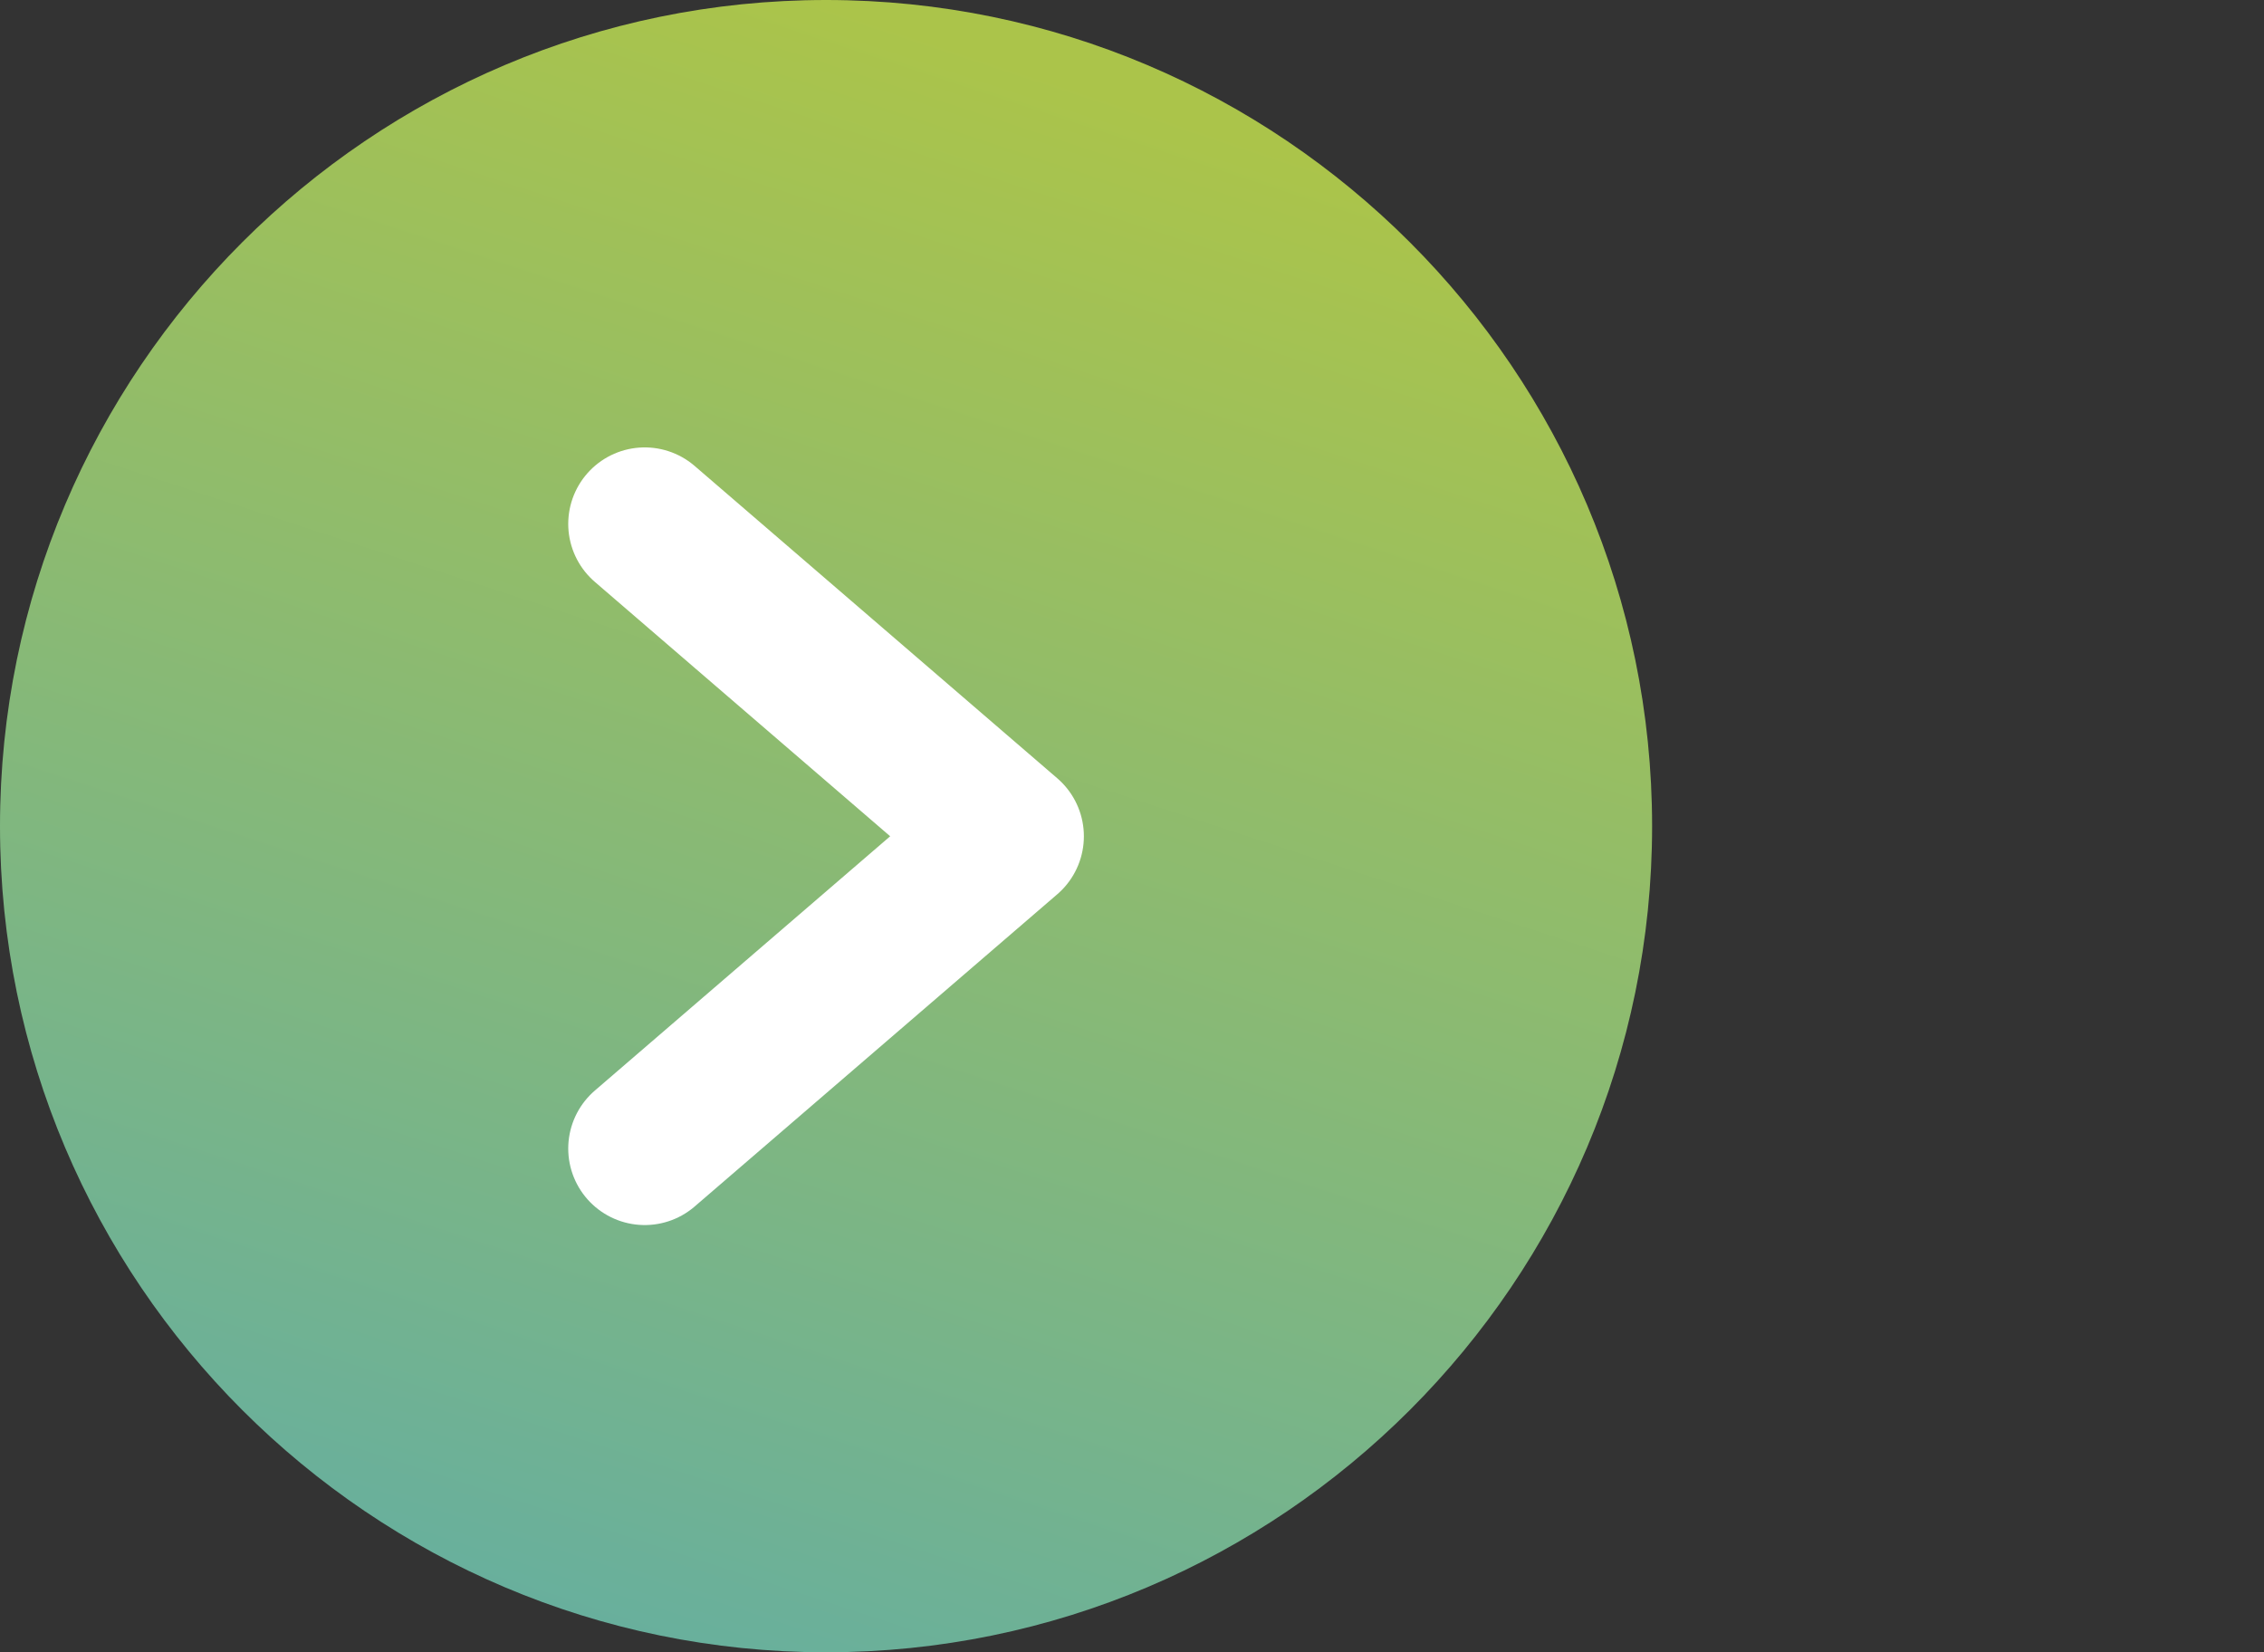
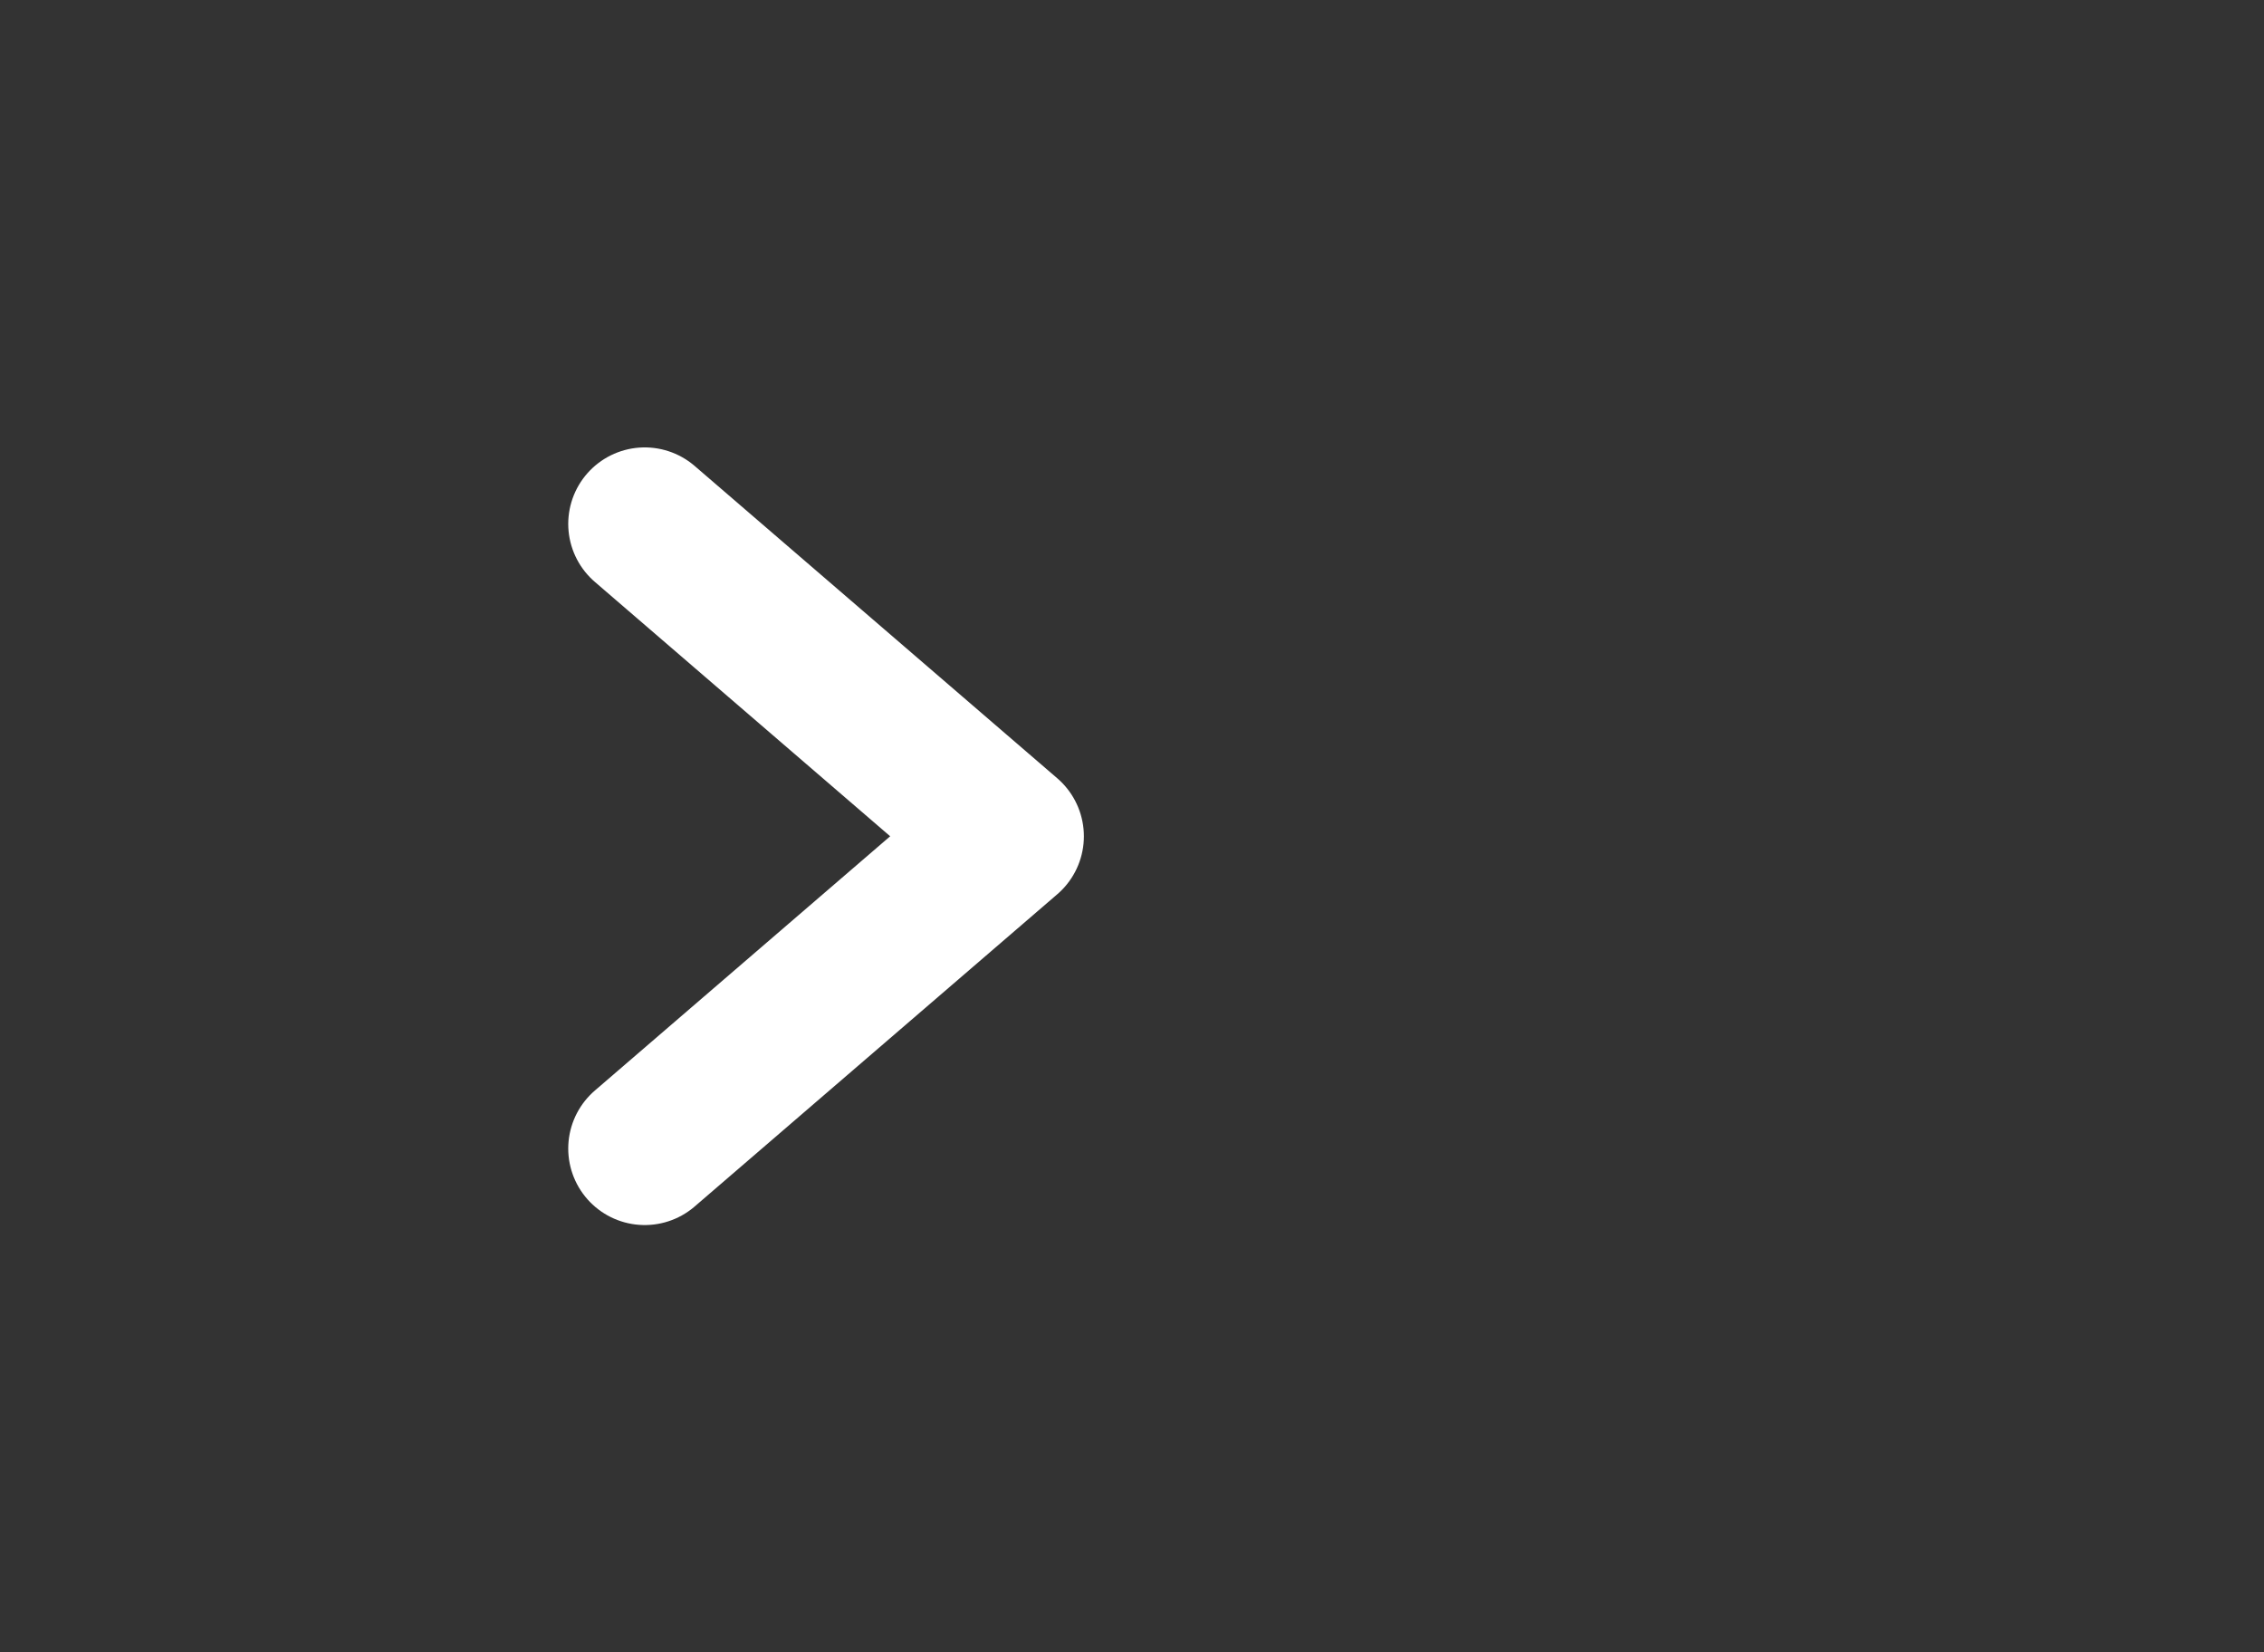
<svg xmlns="http://www.w3.org/2000/svg" width="74" height="54" viewBox="0 0 74 54" fill="none">
  <rect x="0" y="0" width="74" height="54" fill="#333333" stroke="none" />
-   <path d="M27 54C12.114 54 0 41.886 0 27C0 12.114 12.114 0 27 0C41.886 0 54 12.114 54 27C54 41.886 41.886 54 27 54Z" fill="url(#paint0_linear_6225_5981)" />
  <path d="M21.073 17.122L32.927 27.331L21.073 37.537" stroke="white" stroke-width="5" stroke-linecap="round" stroke-linejoin="round" />
  <defs>
    <linearGradient id="paint0_linear_6225_5981" x1="27" y1="8.04663e-07" x2="2.3878e-06" y2="82.421" gradientUnits="userSpaceOnUse">
      <stop stop-color="#ABC44A" />
      <stop offset="1" stop-color="#3DA2D2" />
    </linearGradient>
  </defs>
</svg>